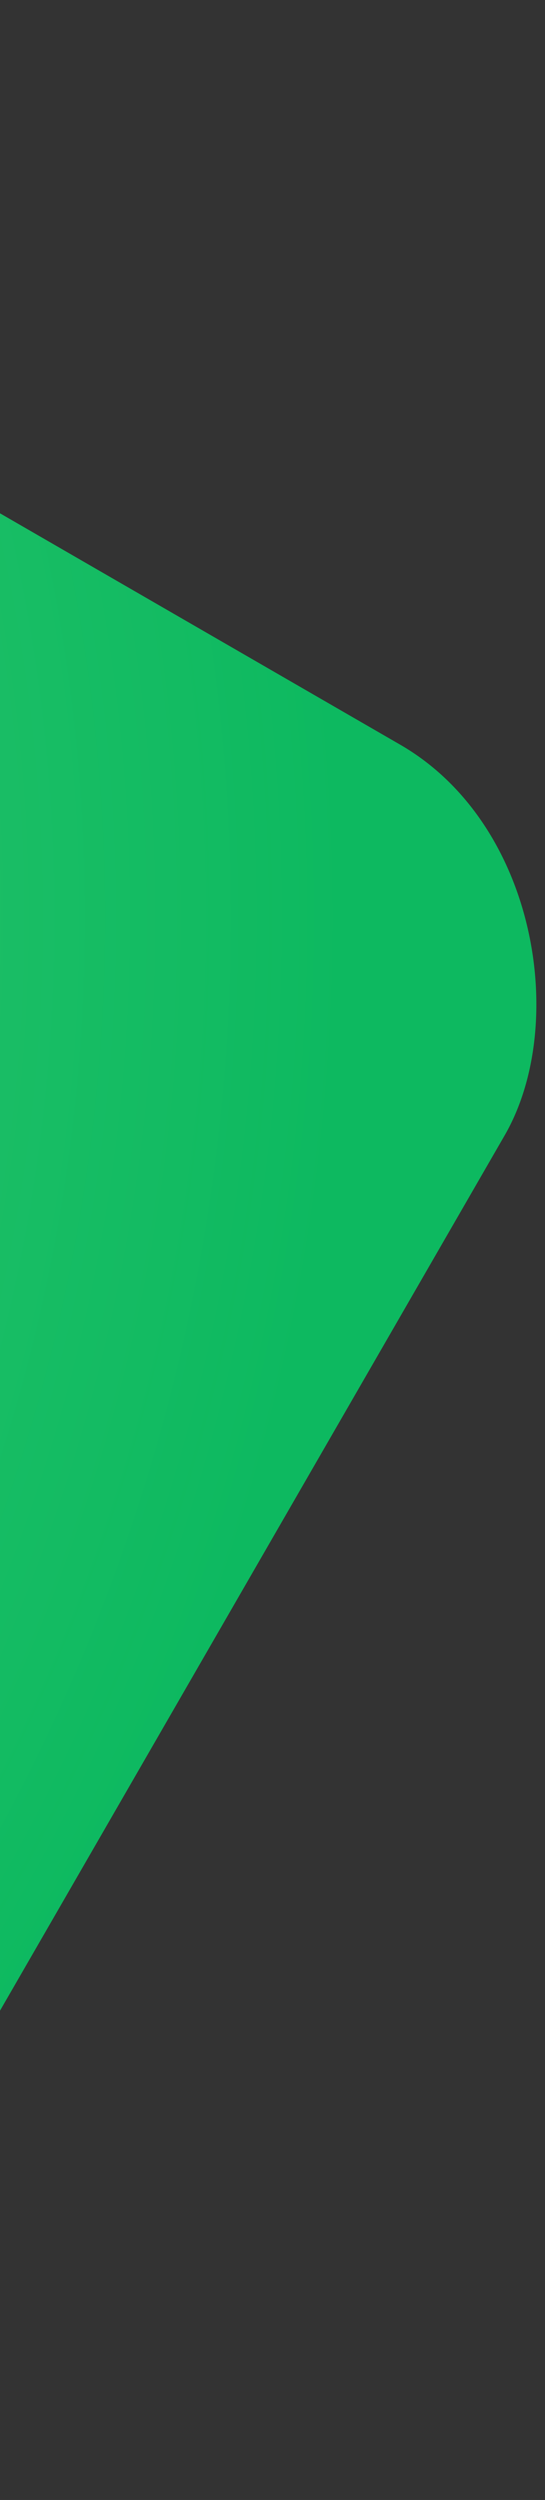
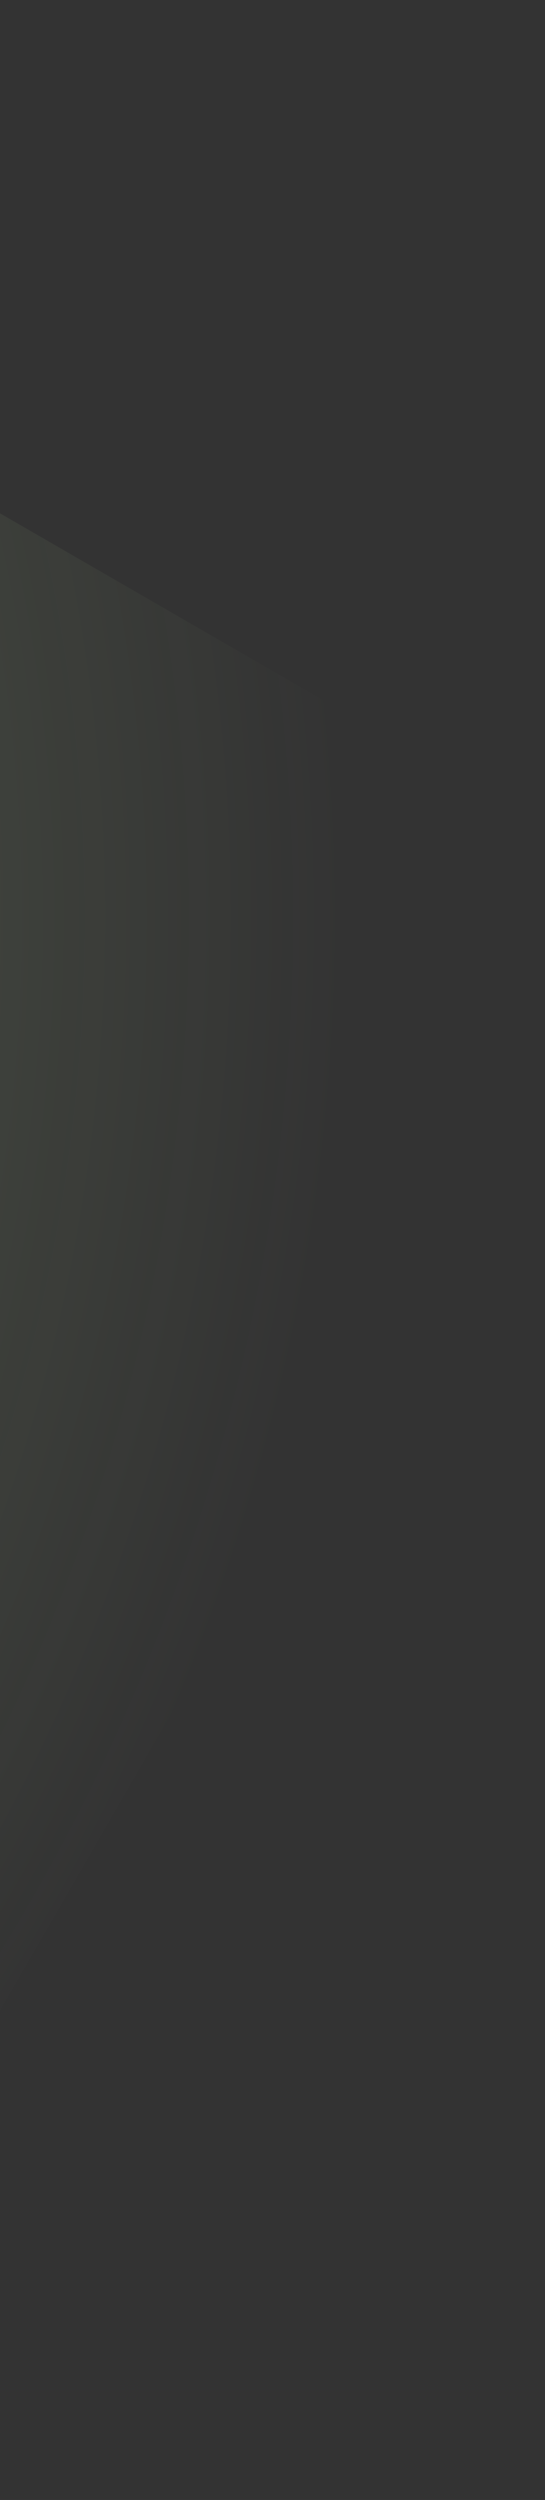
<svg xmlns="http://www.w3.org/2000/svg" width="229" height="1049" viewBox="0 0 229 1049" fill="none">
  <rect x="0" y="0" width="229" height="1049" fill="#333333" stroke="none" />
-   <rect x="-447.538" y="-43" width="830.923" height="830.923" rx="120" transform="rotate(30 -447.538 -43)" fill="#0DB960" />
  <rect x="-447.538" y="-43" width="830.923" height="830.923" rx="120" transform="rotate(30 -447.538 -43)" fill="url(#paint0_radial_330:4223)" fill-opacity="0.38" />
  <defs>
    <radialGradient id="paint0_radial_330:4223" cx="0" cy="0" r="1" gradientUnits="userSpaceOnUse" gradientTransform="translate(-421.75 434.591) rotate(15.601) scale(808.975)">
      <stop stop-color="#D2FFAE" />
      <stop offset="1" stop-color="#D2FFAE" stop-opacity="0" />
    </radialGradient>
  </defs>
</svg>